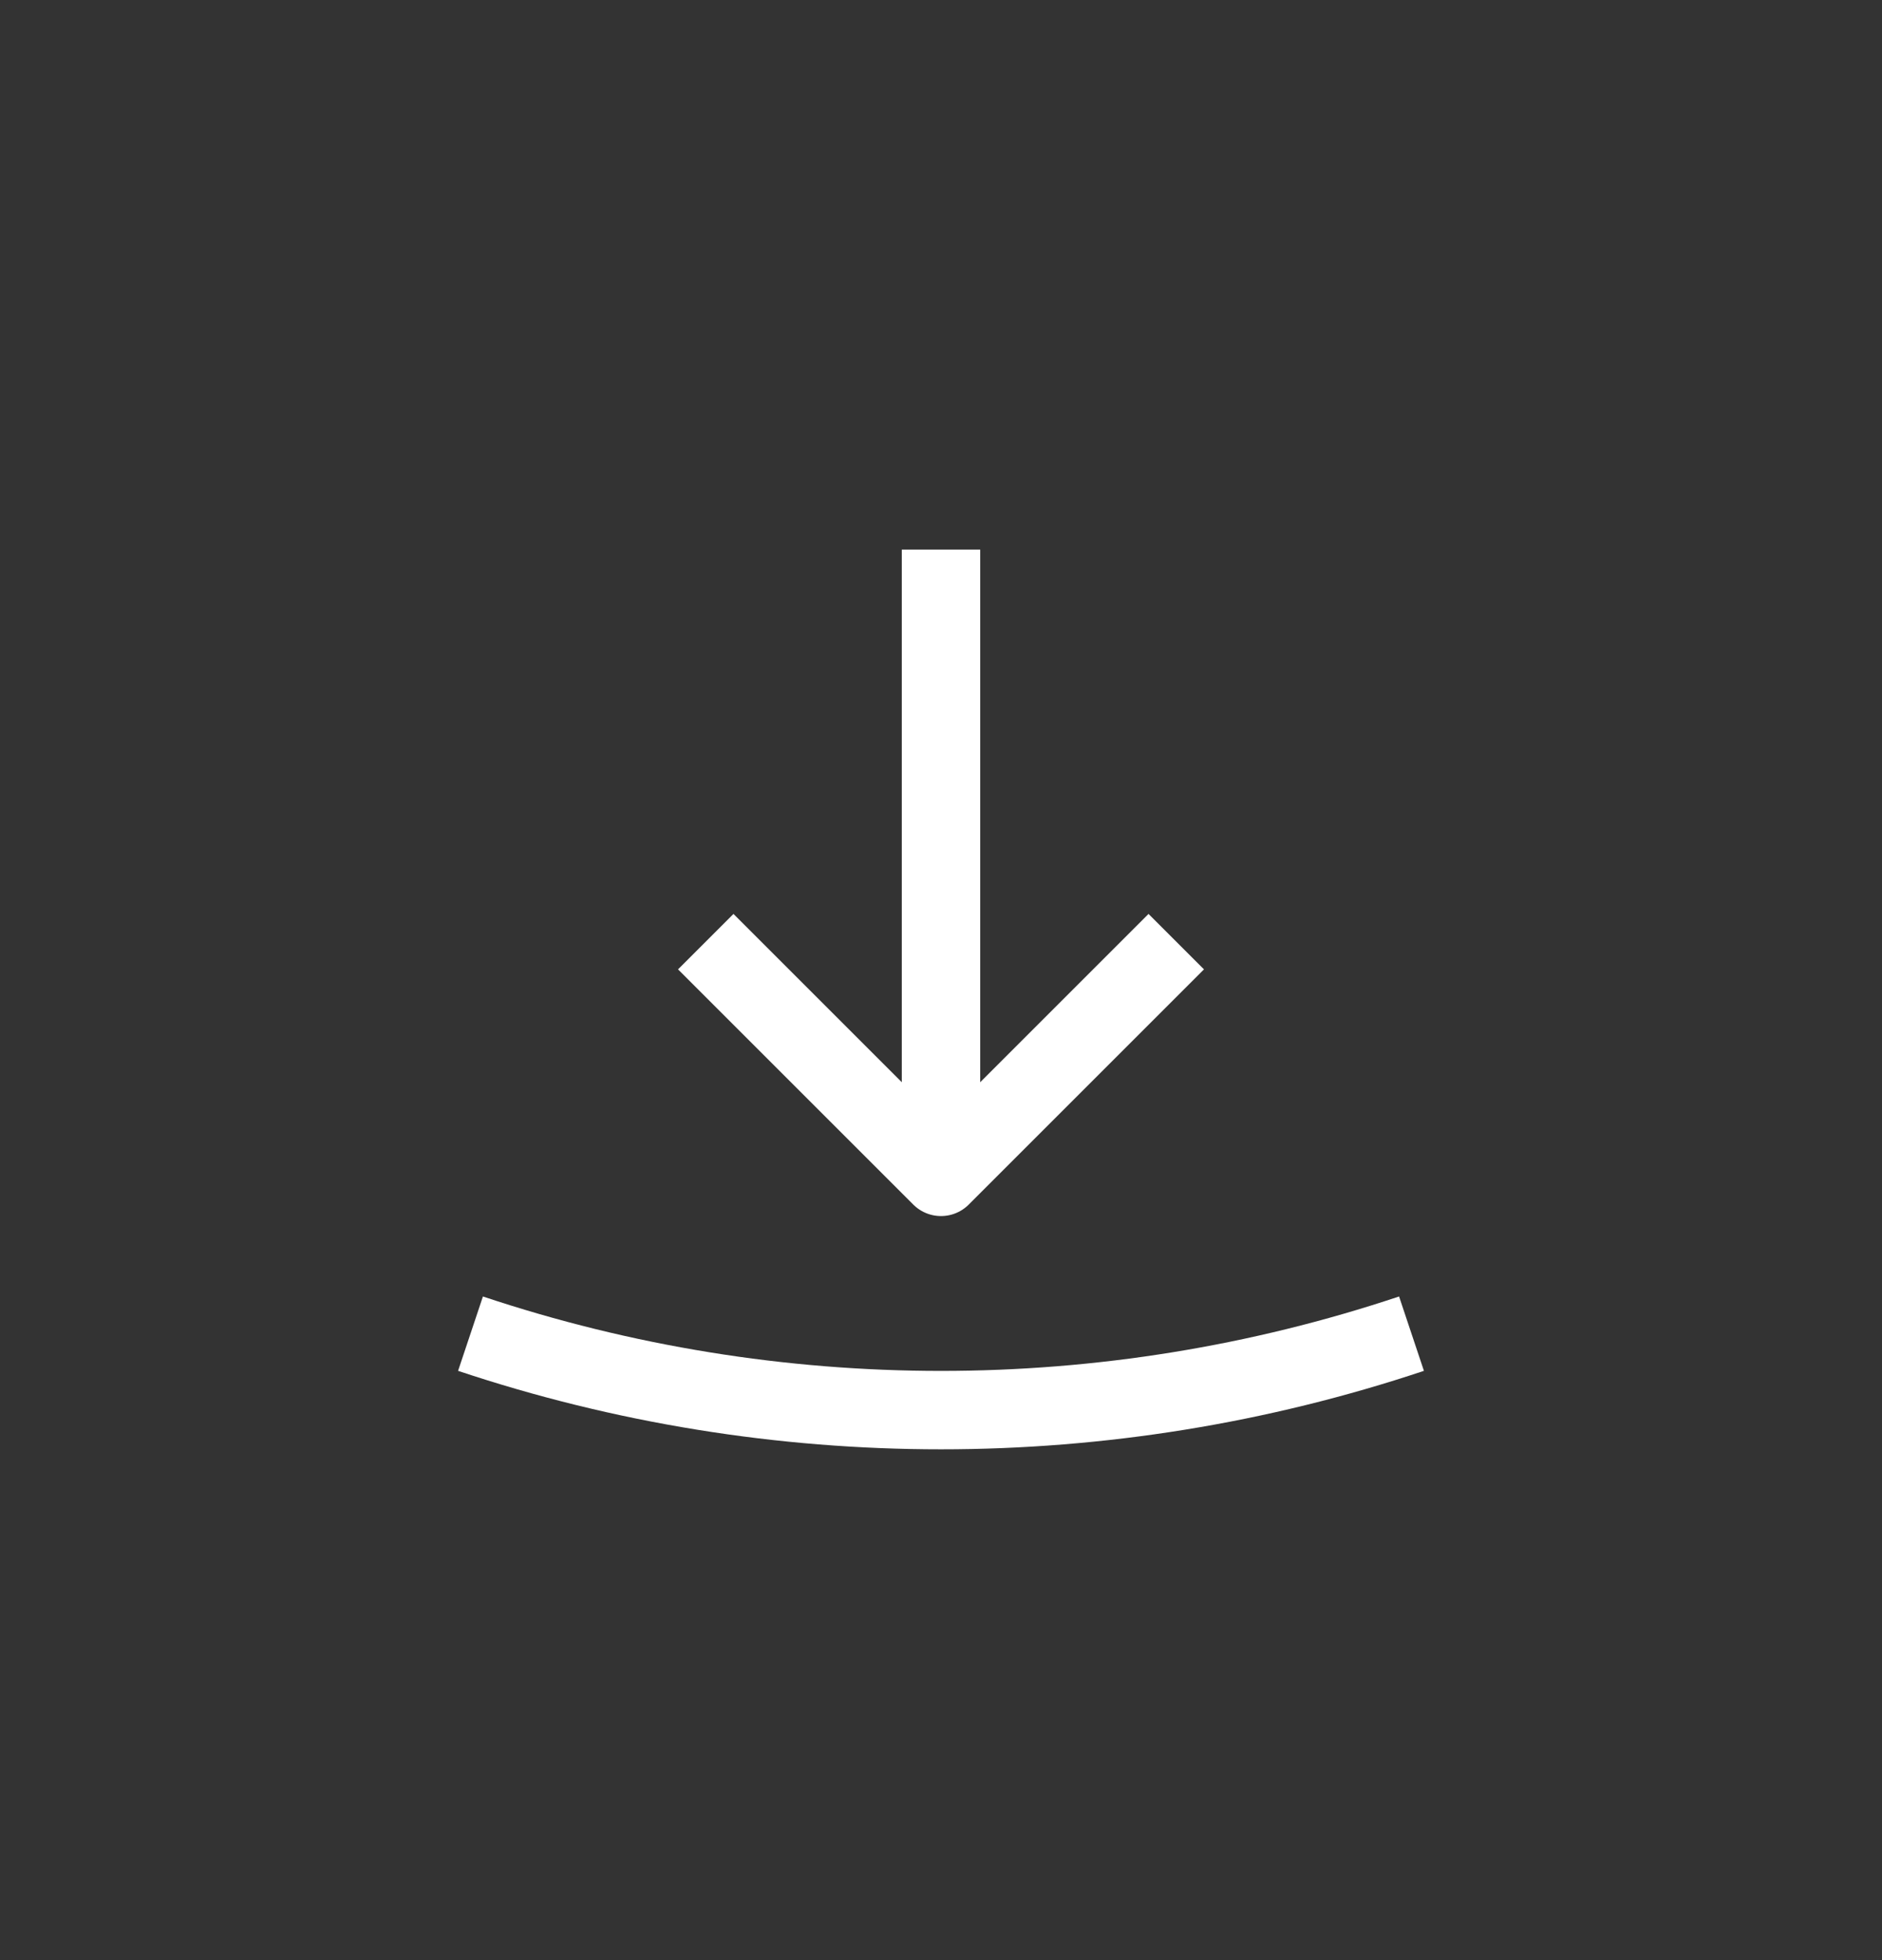
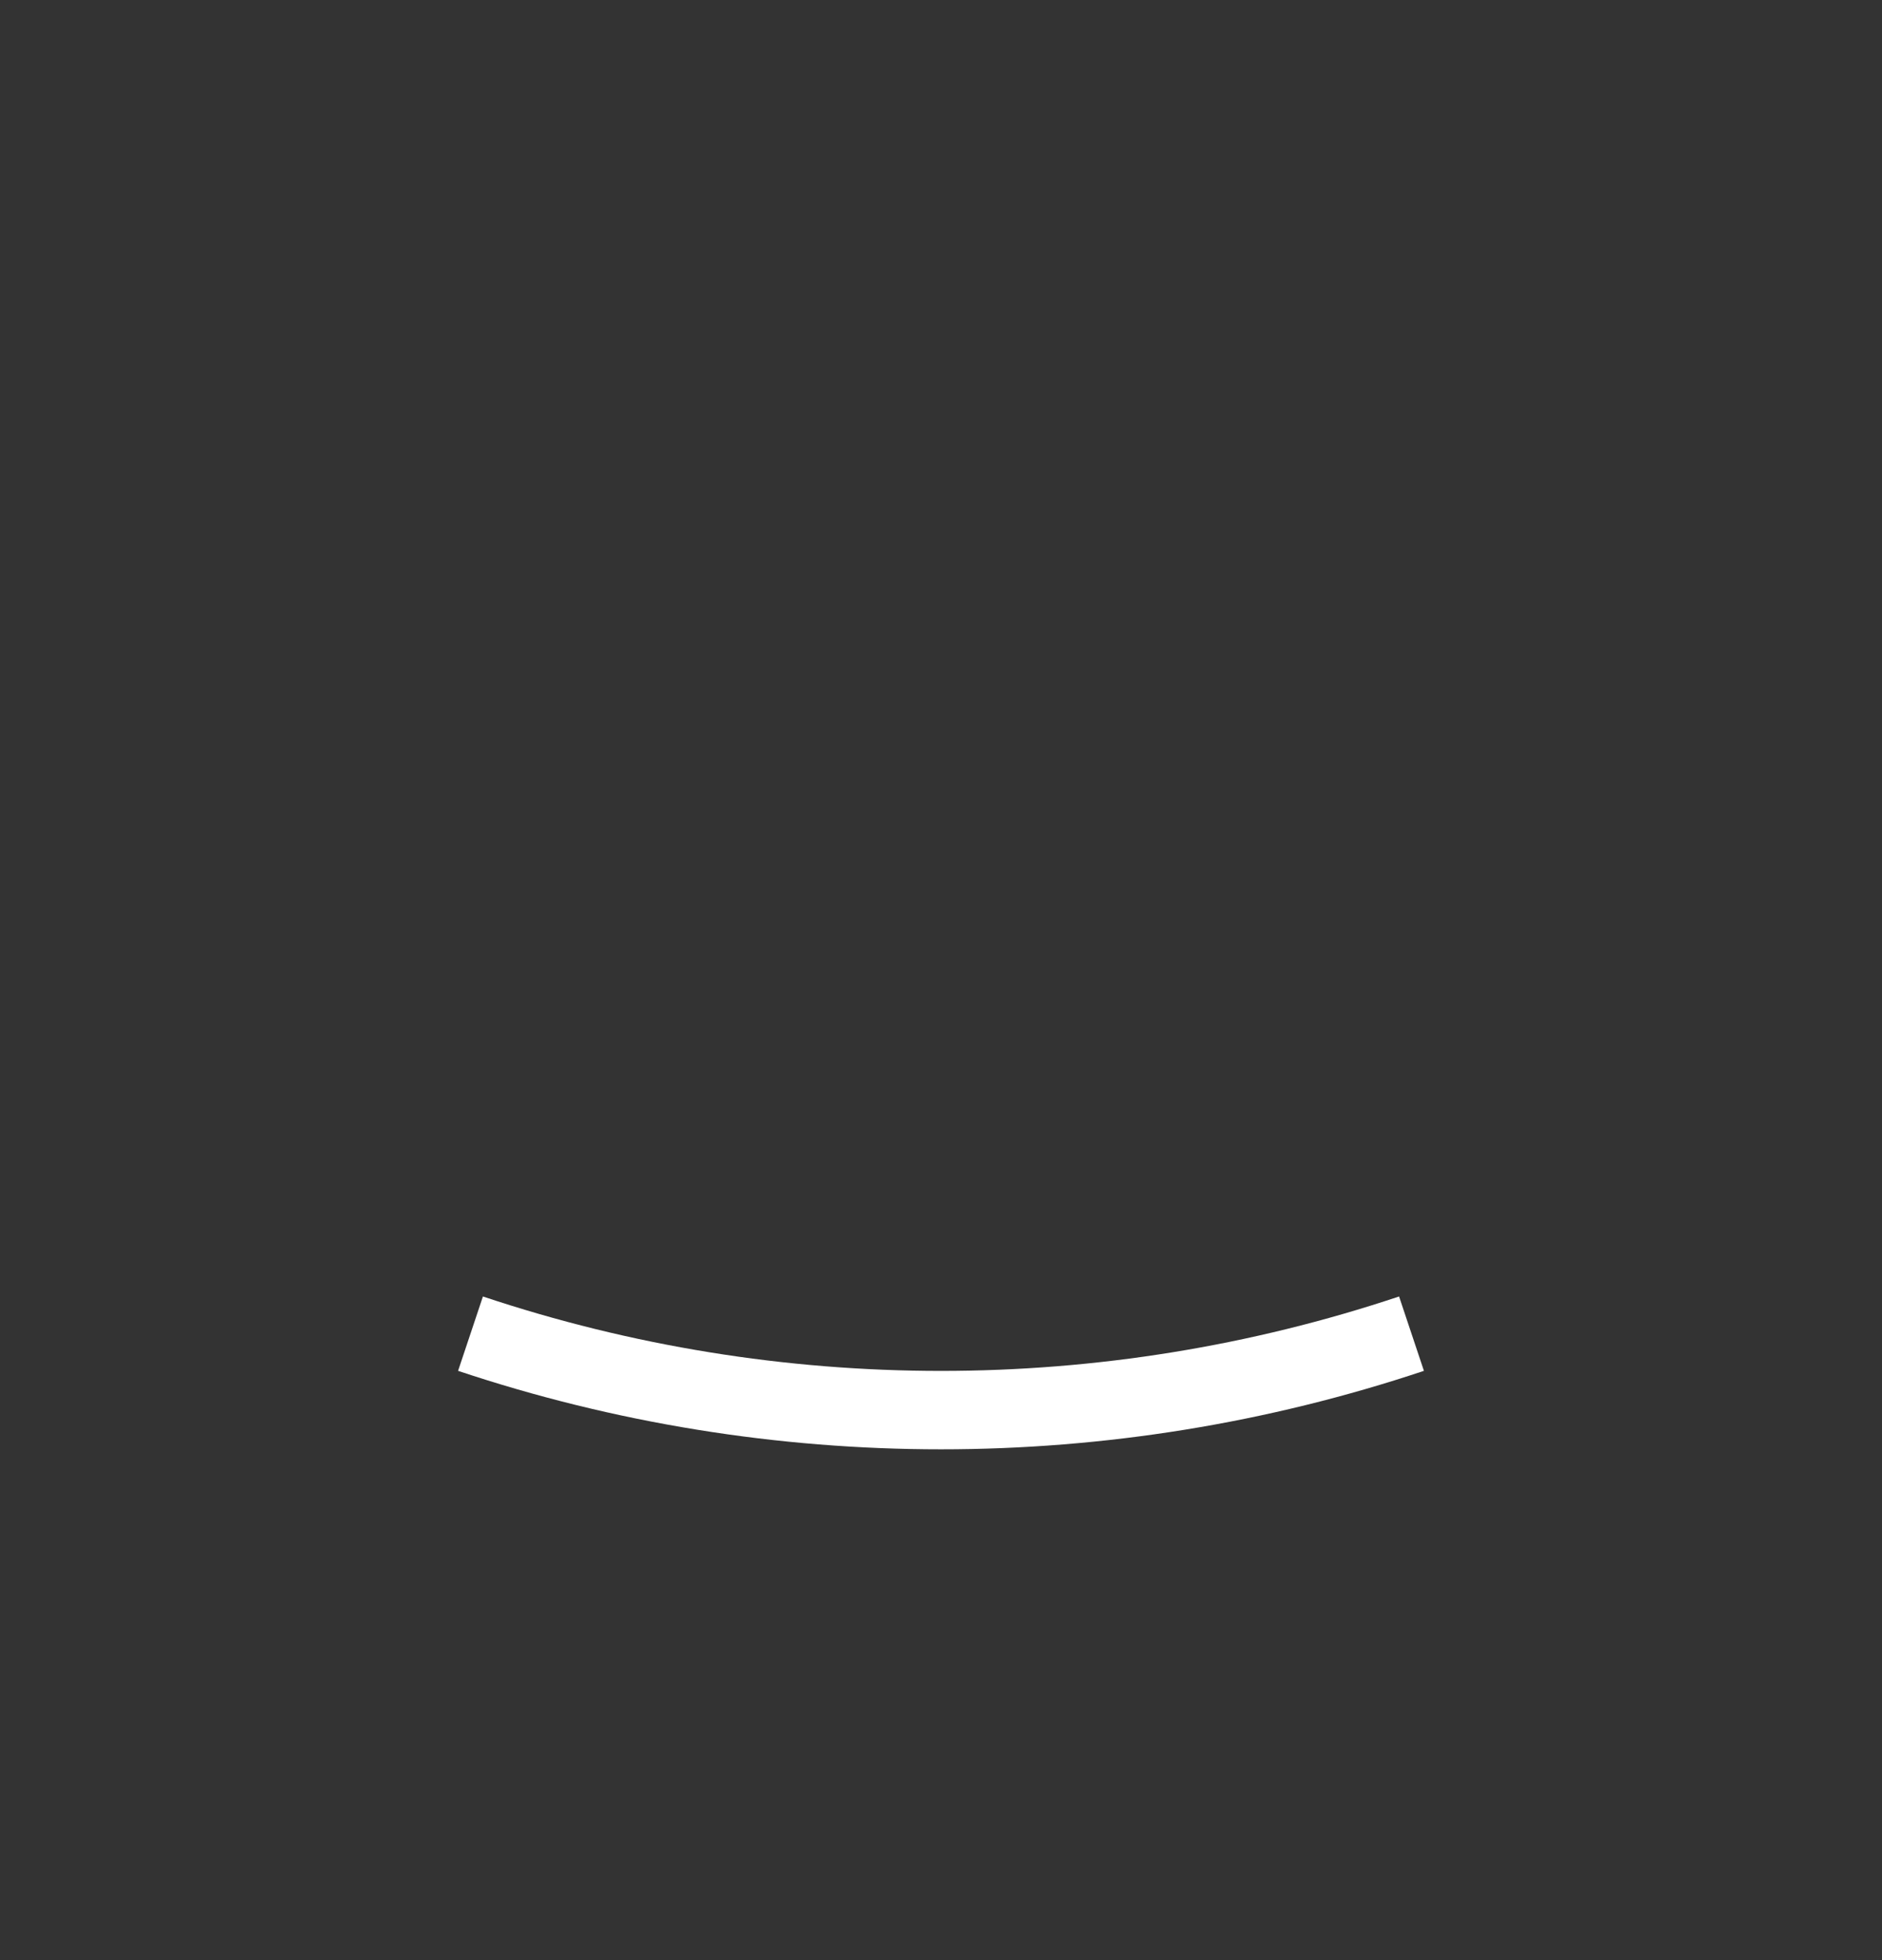
<svg xmlns="http://www.w3.org/2000/svg" width="24" height="25" viewBox="0 0 24 25" fill="none">
  <rect x="0" y="0" width="24" height="25" fill="#333333" stroke="none" />
-   <path d="M9 12.01L12 15.01L15 12.01" stroke="white" strokeWidth="1.5" strokeLinecap="round" stroke-linejoin="round" />
-   <path d="M12 15.01V7.01" stroke="white" strokeWidth="1.5" strokeLinecap="round" stroke-linejoin="round" />
  <path d="M6 17.01C9.89 18.31 14.11 18.31 18 17.01" stroke="white" strokeWidth="1.5" strokeLinecap="round" stroke-linejoin="round" />
</svg>